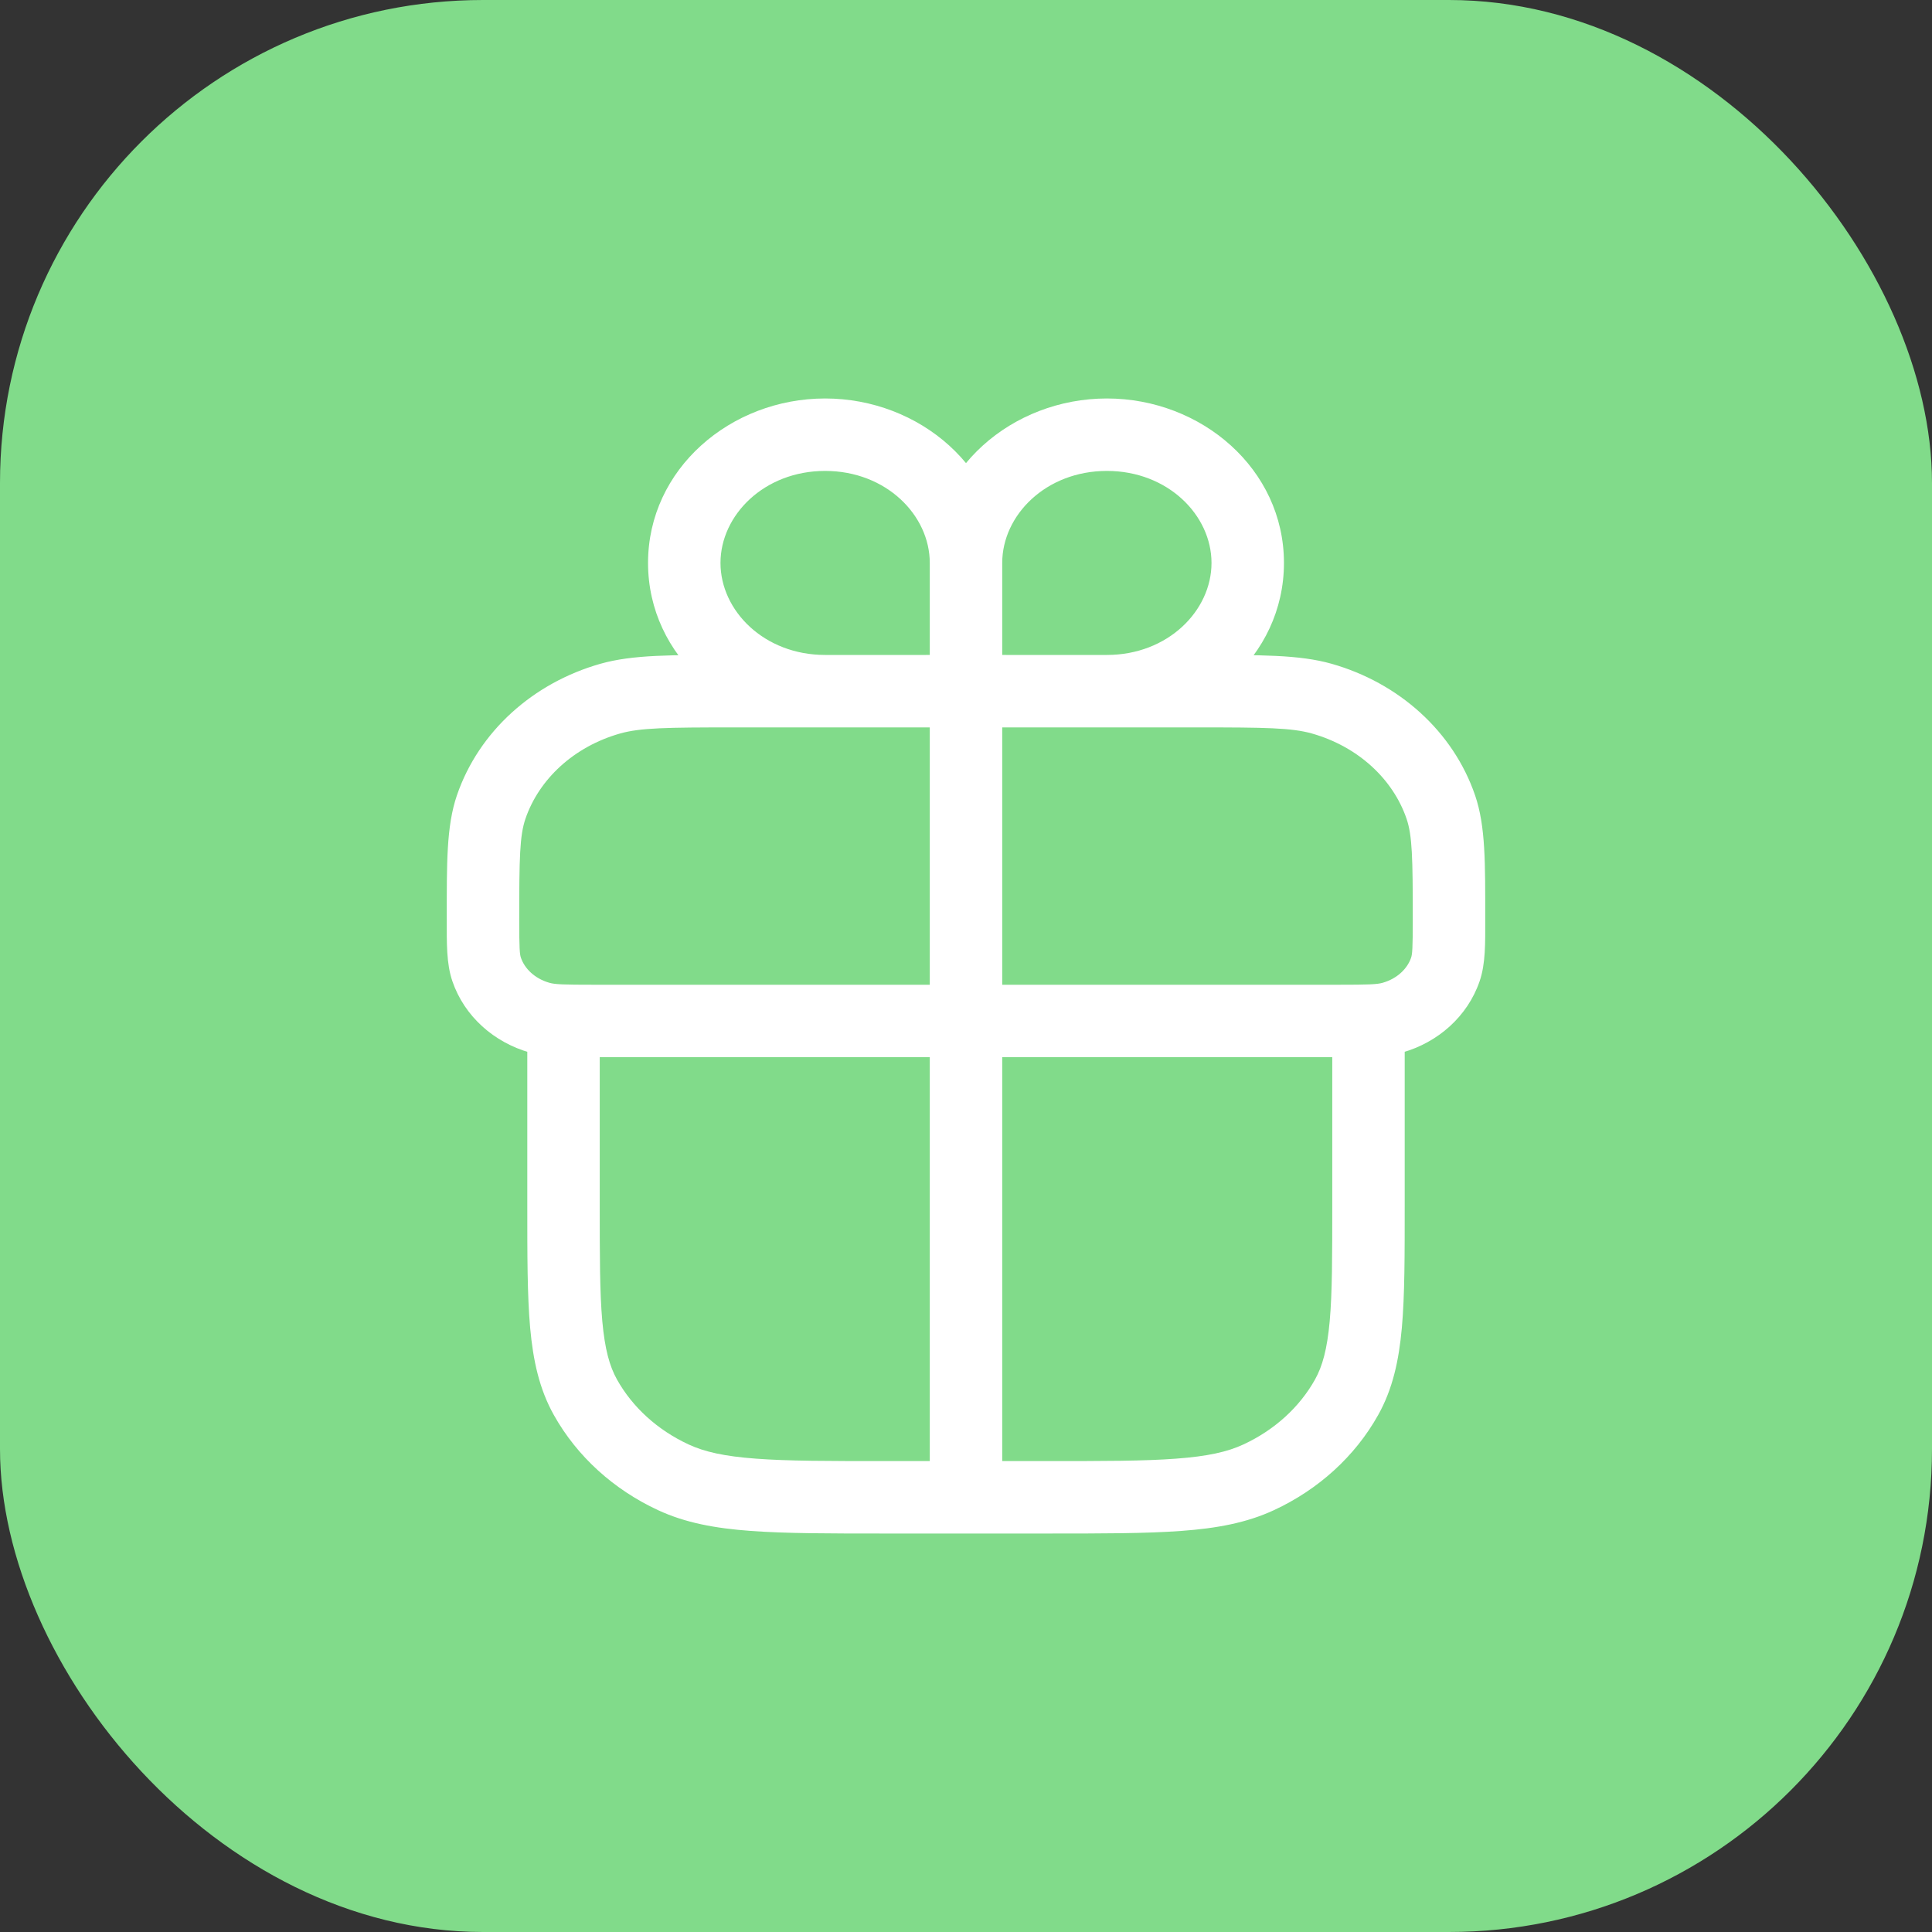
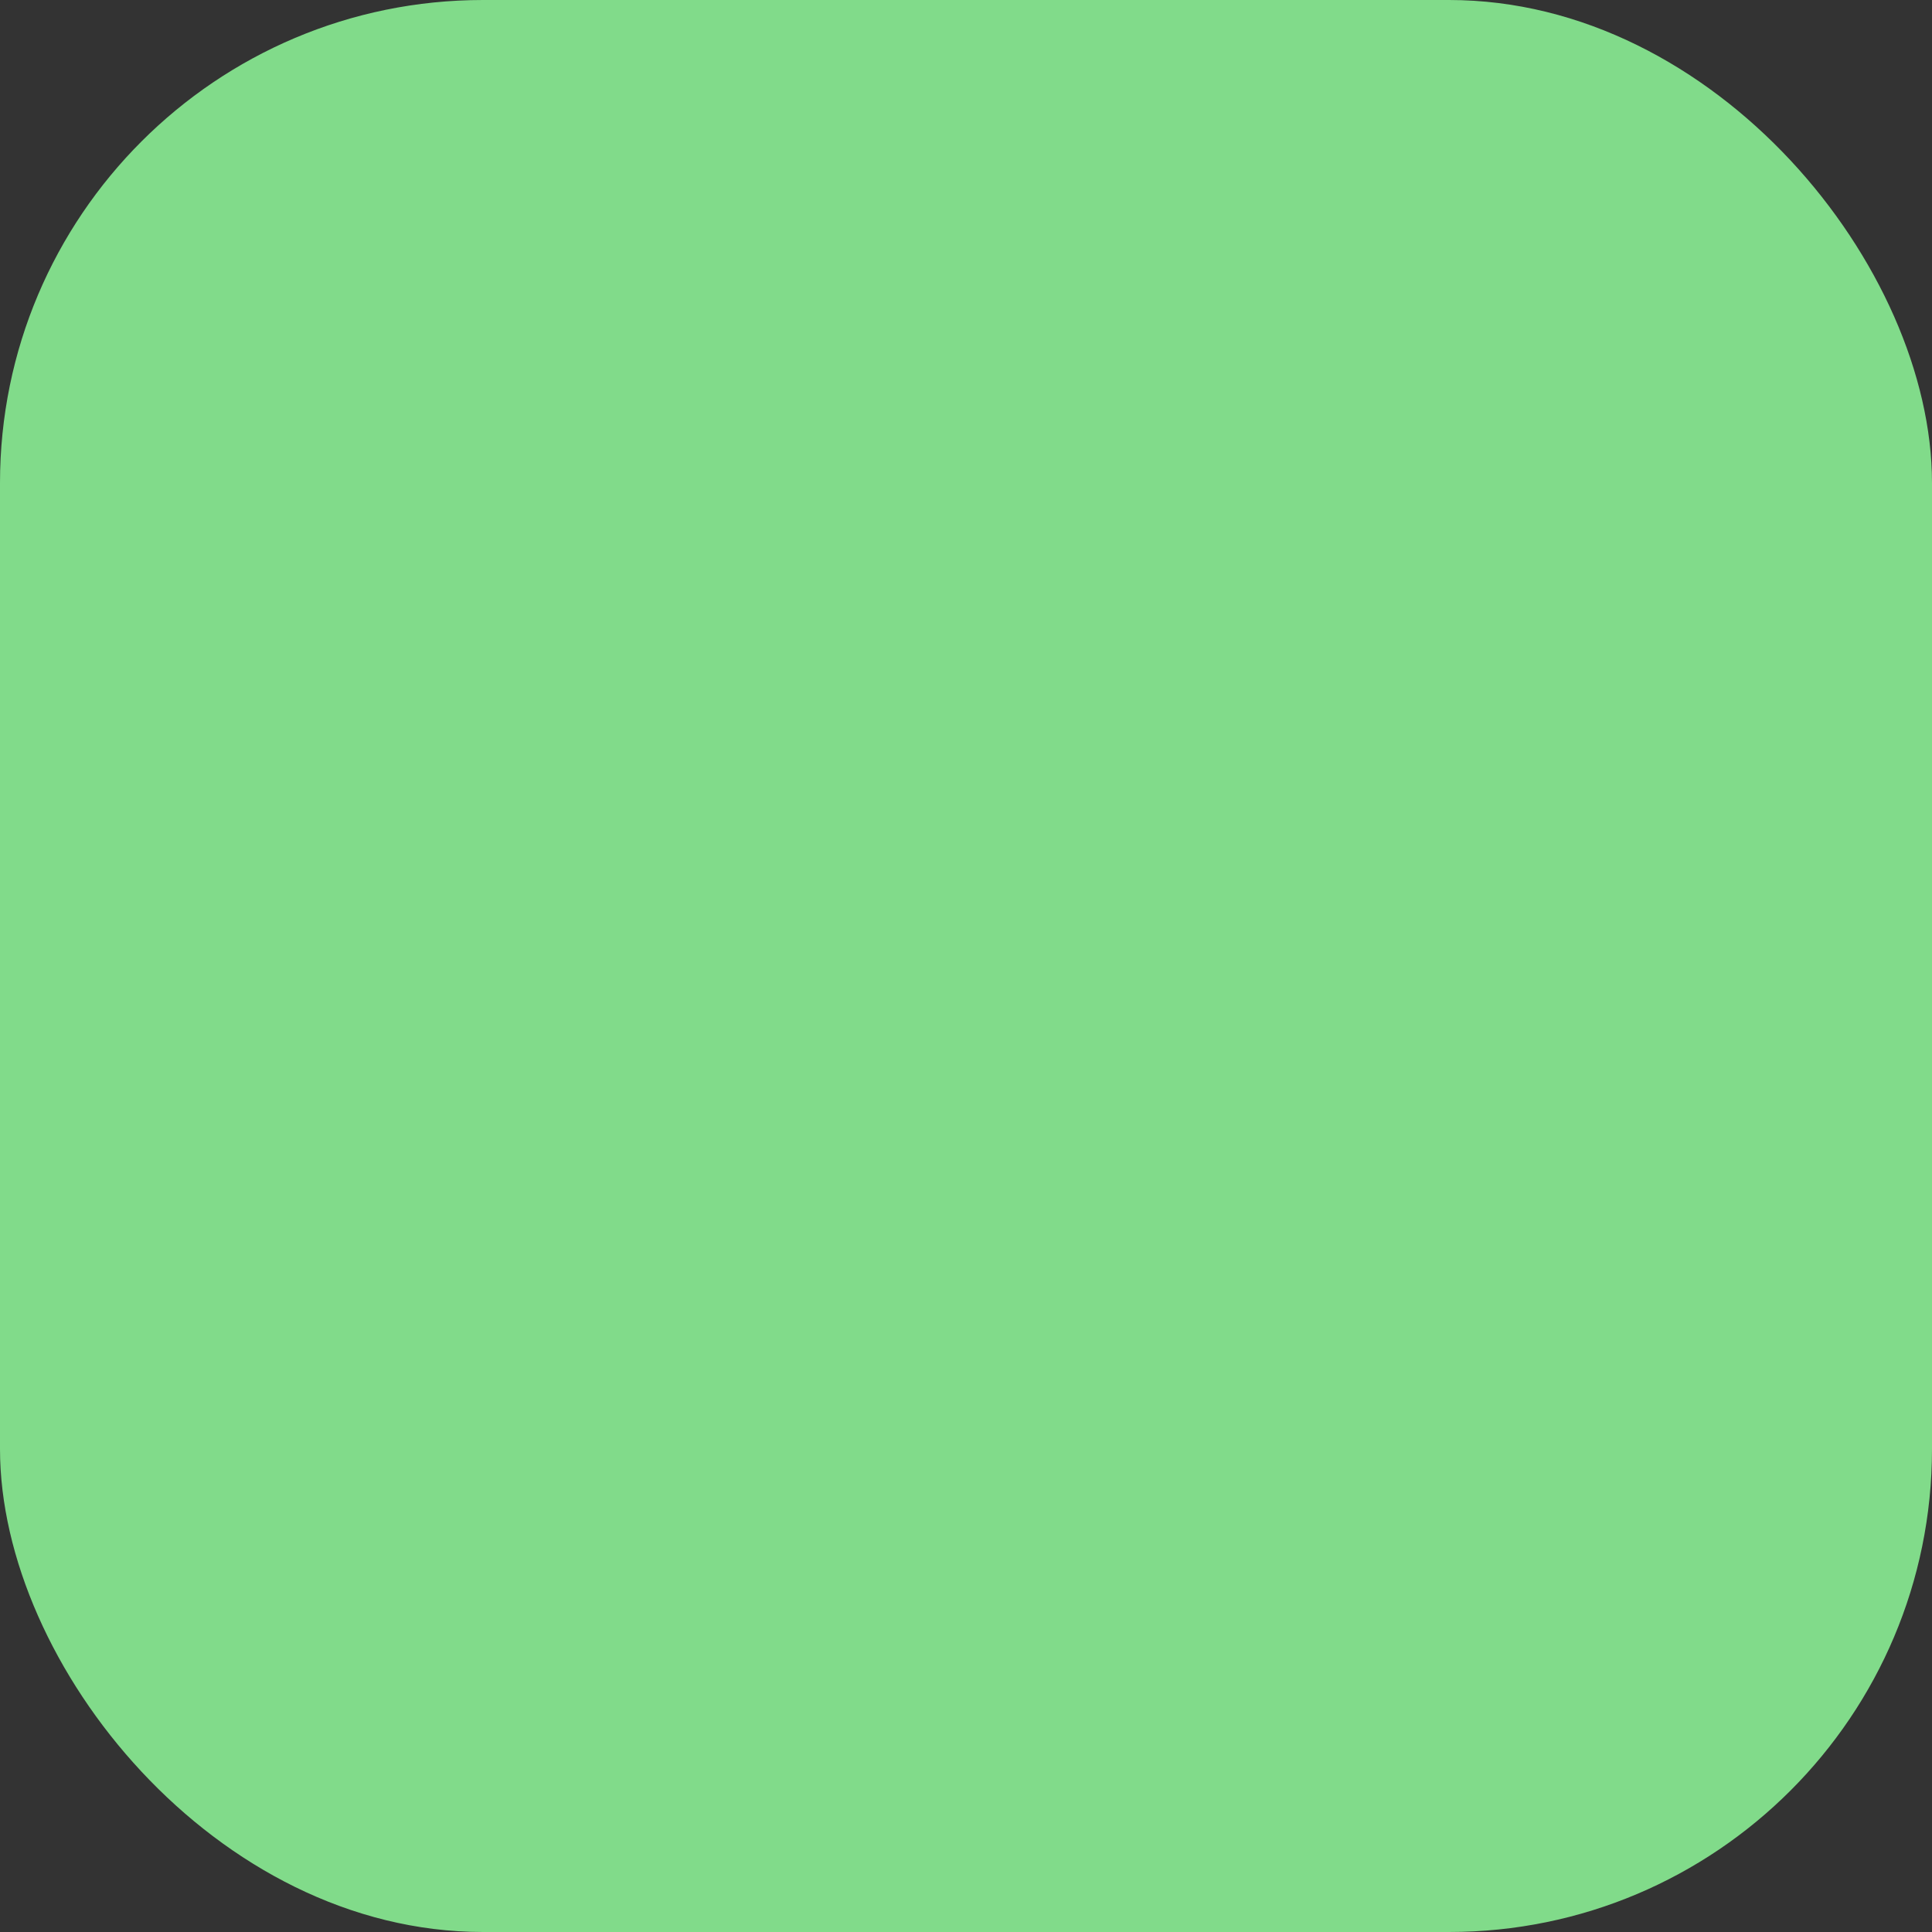
<svg xmlns="http://www.w3.org/2000/svg" width="40" height="40" viewBox="0 0 40 40" fill="none">
  <rect x="0" y="0" width="40" height="40" fill="#333333" stroke="none" />
  <rect width="40" height="40" rx="10" fill="#81DB8A" />
-   <path d="M11.171 21.069L11.376 20.348L11.171 21.069ZM10.075 20.072L10.785 19.829L10.075 20.072ZM29.924 20.072L29.215 19.829L29.924 20.072ZM28.829 21.069L28.625 20.348L28.829 21.069ZM27.366 14.465L27.57 13.743L27.366 14.465ZM29.83 16.709L30.54 16.466L29.83 16.709ZM12.634 14.465L12.43 13.743L12.634 14.465ZM10.17 16.709L9.46 16.466L10.17 16.709ZM11.667 21.138V20.388H10.917V21.138H11.667ZM28.333 21.138H29.083V20.388H28.333V21.138ZM13.942 30.587L13.626 31.267L13.942 30.587ZM12.121 28.929L11.466 29.295L12.121 28.929ZM27.879 28.929L28.534 29.295L27.879 28.929ZM26.058 30.587L26.374 31.267L26.058 30.587ZM20.75 14.31C20.75 13.896 20.414 13.56 20 13.56C19.586 13.56 19.25 13.896 19.25 14.31H20.75ZM19.25 31C19.25 31.414 19.586 31.75 20 31.75C20.414 31.75 20.75 31.414 20.75 31H19.25ZM19.925 14.103L20.543 14.529L19.925 14.103ZM19.773 14.242L20.145 14.893L19.773 14.242ZM20.075 14.103L19.457 14.529L20.075 14.103ZM20.227 14.242L19.855 14.893L20.227 14.242ZM15.192 15.06H24.808V13.56H15.192V15.06ZM27.692 20.388H12.308V21.888H27.692V20.388ZM12.308 20.388C11.66 20.388 11.492 20.381 11.376 20.348L10.966 21.791C11.334 21.895 11.763 21.888 12.308 21.888V20.388ZM9.25 19.037C9.25 19.519 9.24 19.947 9.366 20.315L10.785 19.829C10.76 19.756 10.75 19.641 10.75 19.037H9.25ZM11.376 20.348C11.067 20.26 10.861 20.051 10.785 19.829L9.366 20.315C9.616 21.045 10.229 21.582 10.966 21.791L11.376 20.348ZM29.25 19.037C29.25 19.641 29.24 19.756 29.215 19.829L30.634 20.315C30.76 19.947 30.75 19.519 30.75 19.037H29.25ZM27.692 21.888C28.237 21.888 28.666 21.895 29.034 21.791L28.625 20.348C28.508 20.381 28.34 20.388 27.692 20.388V21.888ZM29.215 19.829C29.139 20.051 28.933 20.26 28.625 20.348L29.034 21.791C29.771 21.582 30.384 21.045 30.634 20.315L29.215 19.829ZM24.808 15.06C26.201 15.06 26.742 15.068 27.161 15.186L27.57 13.743C26.9 13.553 26.098 13.56 24.808 13.56V15.06ZM30.75 19.037C30.75 17.876 30.76 17.109 30.54 16.466L29.121 16.951C29.24 17.3 29.25 17.755 29.25 19.037H30.75ZM27.161 15.186C28.123 15.459 28.841 16.134 29.121 16.951L30.54 16.466C30.086 15.141 28.961 14.138 27.57 13.743L27.161 15.186ZM15.192 13.56C13.902 13.56 13.1 13.553 12.43 13.743L12.839 15.186C13.258 15.068 13.799 15.06 15.192 15.06V13.56ZM10.75 19.037C10.75 17.755 10.76 17.3 10.879 16.951L9.46 16.466C9.24 17.109 9.25 17.876 9.25 19.037H10.75ZM12.43 13.743C11.039 14.138 9.914 15.141 9.46 16.466L10.879 16.951C11.159 16.134 11.877 15.459 12.839 15.186L12.43 13.743ZM11.667 21.888H28.333V20.388H11.667V21.888ZM27.583 21.138V24.931H29.083V21.138H27.583ZM21.667 30.25H18.333V31.75H21.667V30.25ZM12.417 24.931V21.138H10.917V24.931H12.417ZM18.333 30.25C17.155 30.25 16.313 30.25 15.652 30.2C14.999 30.152 14.586 30.059 14.257 29.906L13.626 31.267C14.189 31.528 14.805 31.642 15.541 31.696C16.27 31.75 17.178 31.75 18.333 31.75V30.25ZM10.917 24.931C10.917 25.98 10.916 26.816 10.976 27.489C11.038 28.174 11.167 28.76 11.466 29.295L12.775 28.563C12.62 28.286 12.523 27.936 12.47 27.355C12.417 26.764 12.417 26.007 12.417 24.931H10.917ZM14.257 29.906C13.608 29.605 13.093 29.131 12.775 28.563L11.466 29.295C11.947 30.155 12.707 30.841 13.626 31.267L14.257 29.906ZM27.583 24.931C27.583 26.007 27.583 26.764 27.53 27.355C27.477 27.936 27.38 28.286 27.225 28.563L28.534 29.295C28.833 28.76 28.962 28.174 29.024 27.489C29.084 26.816 29.083 25.98 29.083 24.931H27.583ZM21.667 31.75C22.822 31.75 23.73 31.75 24.459 31.696C25.195 31.642 25.811 31.528 26.374 31.267L25.743 29.906C25.414 30.059 25.001 30.152 24.348 30.2C23.687 30.25 22.845 30.25 21.667 30.25V31.75ZM27.225 28.563C26.907 29.131 26.392 29.605 25.743 29.906L26.374 31.267C27.293 30.841 28.053 30.155 28.534 29.295L27.225 28.563ZM19.25 14.31V31H20.75V14.31H19.25ZM19.25 11.655V13.552H20.75V11.655H19.25ZM19.167 13.56H17.083V15.06H19.167V13.56ZM17.083 13.56C15.819 13.56 14.917 12.643 14.917 11.655H13.417C13.417 13.601 15.126 15.06 17.083 15.06V13.56ZM19.25 13.552C19.25 13.628 19.25 13.684 19.249 13.732C19.248 13.78 19.246 13.806 19.245 13.819C19.244 13.831 19.244 13.817 19.253 13.79C19.262 13.759 19.279 13.719 19.308 13.677L20.543 14.529C20.679 14.332 20.72 14.129 20.736 13.977C20.751 13.841 20.75 13.683 20.75 13.552H19.25ZM19.167 15.06C19.316 15.06 19.476 15.061 19.613 15.049C19.758 15.036 19.951 15.004 20.145 14.893L19.4 13.591C19.475 13.549 19.528 13.551 19.481 13.555C19.459 13.557 19.424 13.559 19.369 13.559C19.314 13.56 19.25 13.56 19.167 13.56V15.06ZM19.308 13.677C19.336 13.637 19.369 13.61 19.4 13.591L20.145 14.893C20.3 14.805 20.438 14.682 20.543 14.529L19.308 13.677ZM17.083 9.75C18.348 9.75 19.25 10.668 19.25 11.655H20.75C20.75 9.71 19.041 8.25 17.083 8.25V9.75ZM17.083 8.25C15.126 8.25 13.417 9.71 13.417 11.655H14.917C14.917 10.668 15.819 9.75 17.083 9.75V8.25ZM20.833 15.06H22.917V13.56H20.833V15.06ZM22.917 15.06C24.874 15.06 26.583 13.601 26.583 11.655H25.083C25.083 12.643 24.181 13.56 22.917 13.56V15.06ZM19.25 13.552C19.25 13.683 19.249 13.841 19.264 13.977C19.28 14.129 19.321 14.332 19.457 14.529L20.692 13.677C20.721 13.719 20.738 13.759 20.747 13.79C20.756 13.817 20.756 13.831 20.755 13.819C20.754 13.806 20.752 13.78 20.751 13.732C20.75 13.684 20.75 13.628 20.75 13.552H19.25ZM20.833 13.56C20.75 13.56 20.686 13.56 20.631 13.559C20.576 13.559 20.541 13.557 20.519 13.555C20.472 13.551 20.525 13.549 20.6 13.591L19.855 14.893C20.049 15.004 20.242 15.036 20.387 15.049C20.524 15.061 20.684 15.06 20.833 15.06V13.56ZM19.457 14.529C19.562 14.682 19.7 14.805 19.855 14.893L20.6 13.591C20.631 13.61 20.664 13.637 20.692 13.677L19.457 14.529ZM22.917 8.25C20.959 8.25 19.25 9.71 19.25 11.655H20.75C20.75 10.668 21.652 9.75 22.917 9.75V8.25ZM22.917 9.75C24.181 9.75 25.083 10.668 25.083 11.655H26.583C26.583 9.71 24.874 8.25 22.917 8.25V9.75Z" fill="white" />
</svg>